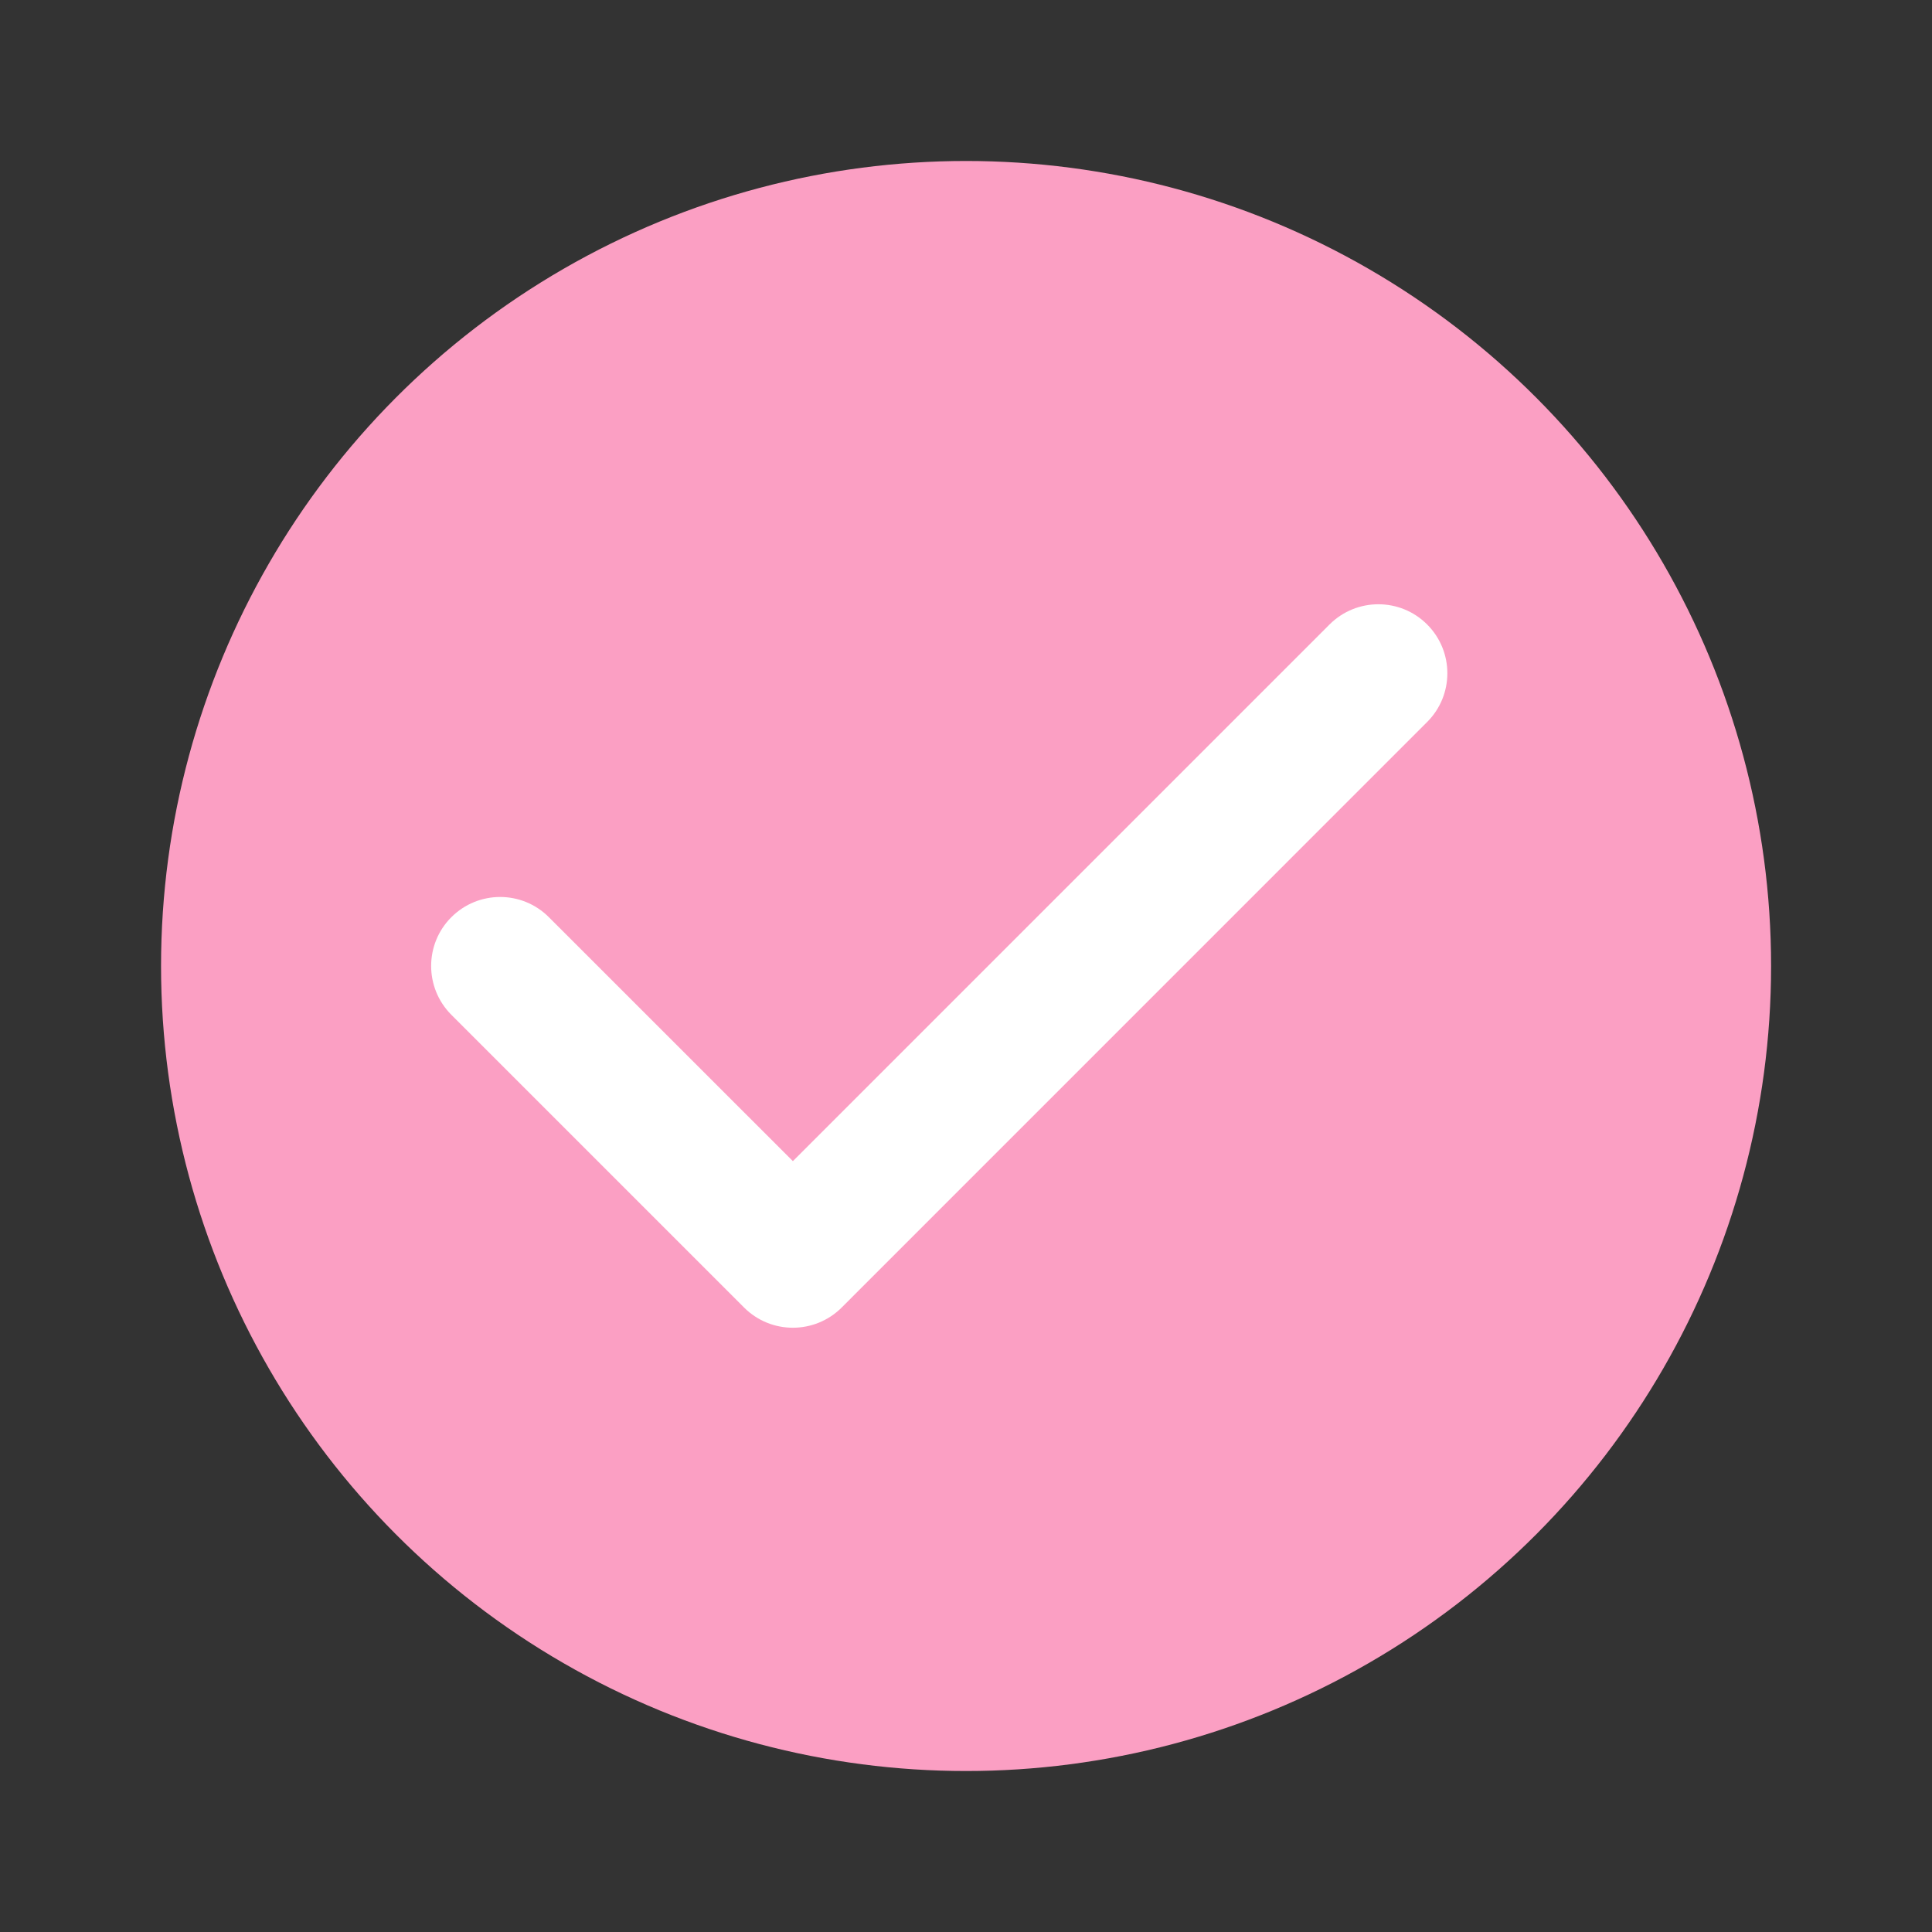
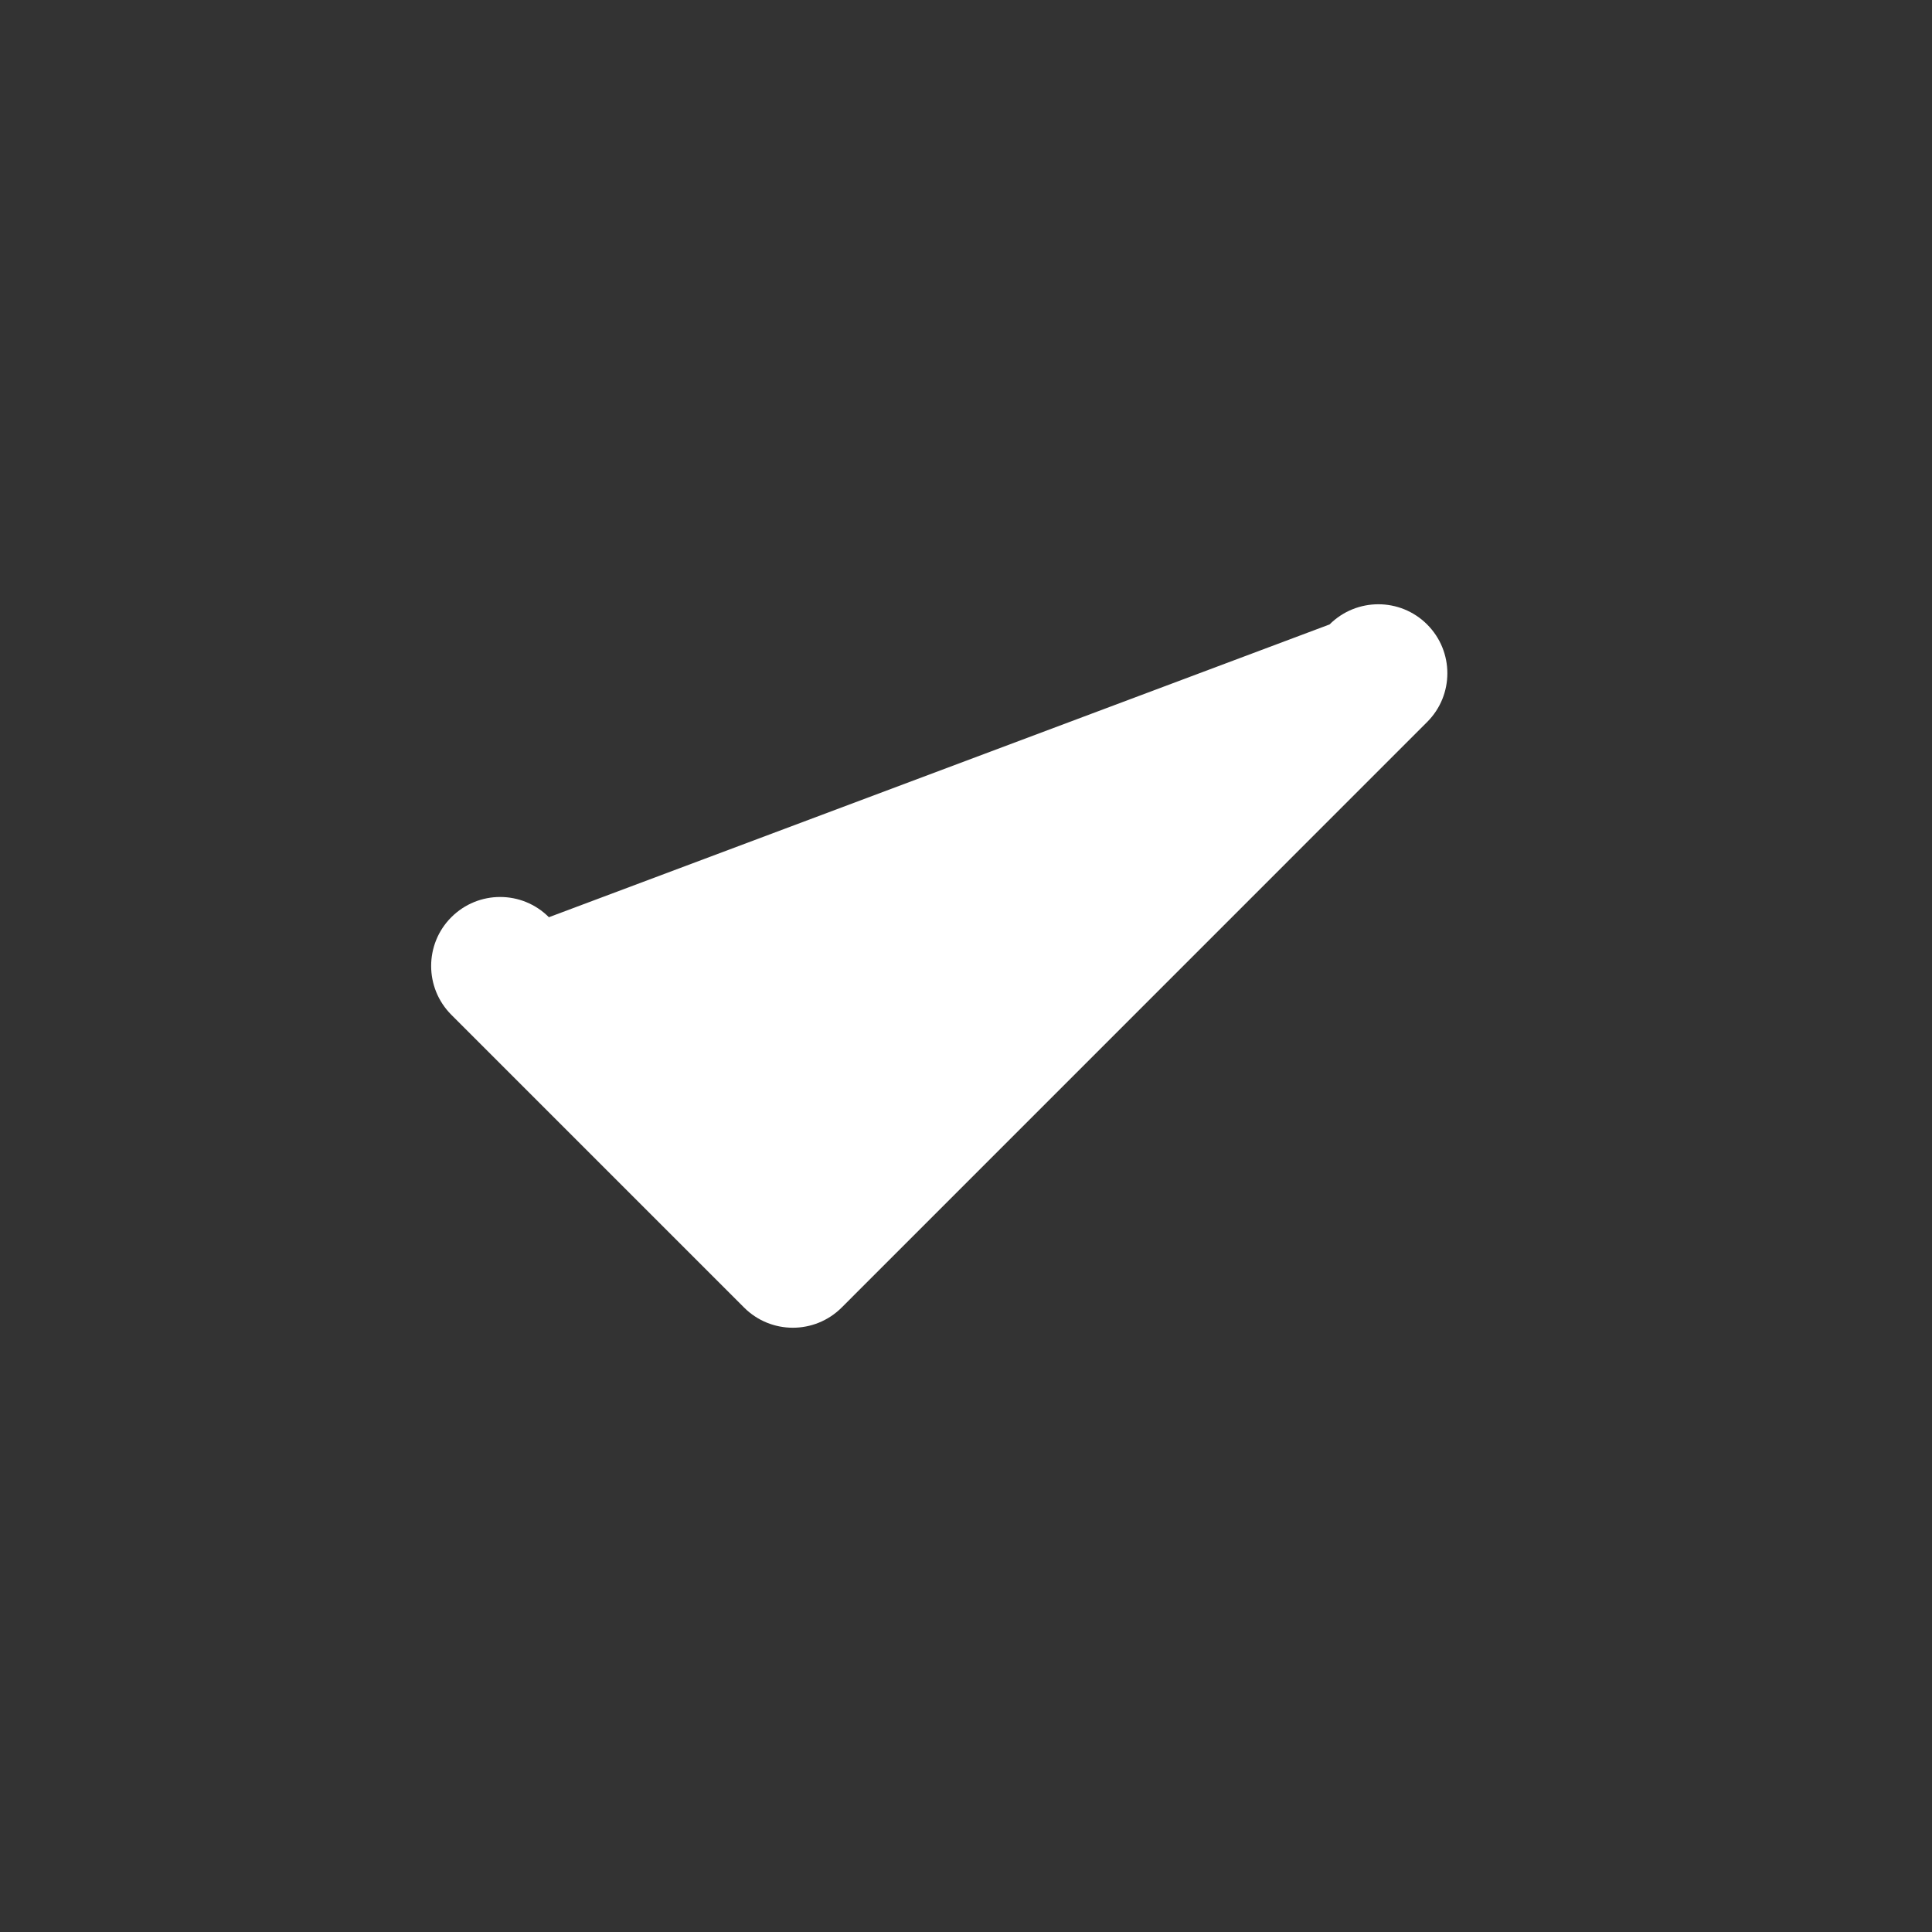
<svg xmlns="http://www.w3.org/2000/svg" width="28" height="28" viewBox="0 0 28 28" fill="none">
  <rect x="0" y="0" width="28" height="28" fill="#333333" stroke="none" />
-   <circle cx="14.001" cy="14" r="11.667" fill="#FB9FC3" />
-   <path fill-rule="evenodd" clip-rule="evenodd" d="M6.541 13.293C6.151 13.683 6.151 14.316 6.541 14.707L10.773 18.939C10.777 18.943 10.78 18.946 10.784 18.95C11.174 19.34 11.807 19.34 12.198 18.95L20.683 10.464C21.074 10.074 21.074 9.441 20.683 9.05C20.293 8.66 19.66 8.66 19.269 9.05L11.491 16.828L7.955 13.293C7.565 12.902 6.932 12.902 6.541 13.293Z" fill="white" />
+   <path fill-rule="evenodd" clip-rule="evenodd" d="M6.541 13.293C6.151 13.683 6.151 14.316 6.541 14.707L10.773 18.939C10.777 18.943 10.78 18.946 10.784 18.95C11.174 19.34 11.807 19.34 12.198 18.95L20.683 10.464C21.074 10.074 21.074 9.441 20.683 9.05C20.293 8.66 19.66 8.66 19.269 9.05L7.955 13.293C7.565 12.902 6.932 12.902 6.541 13.293Z" fill="white" />
</svg>